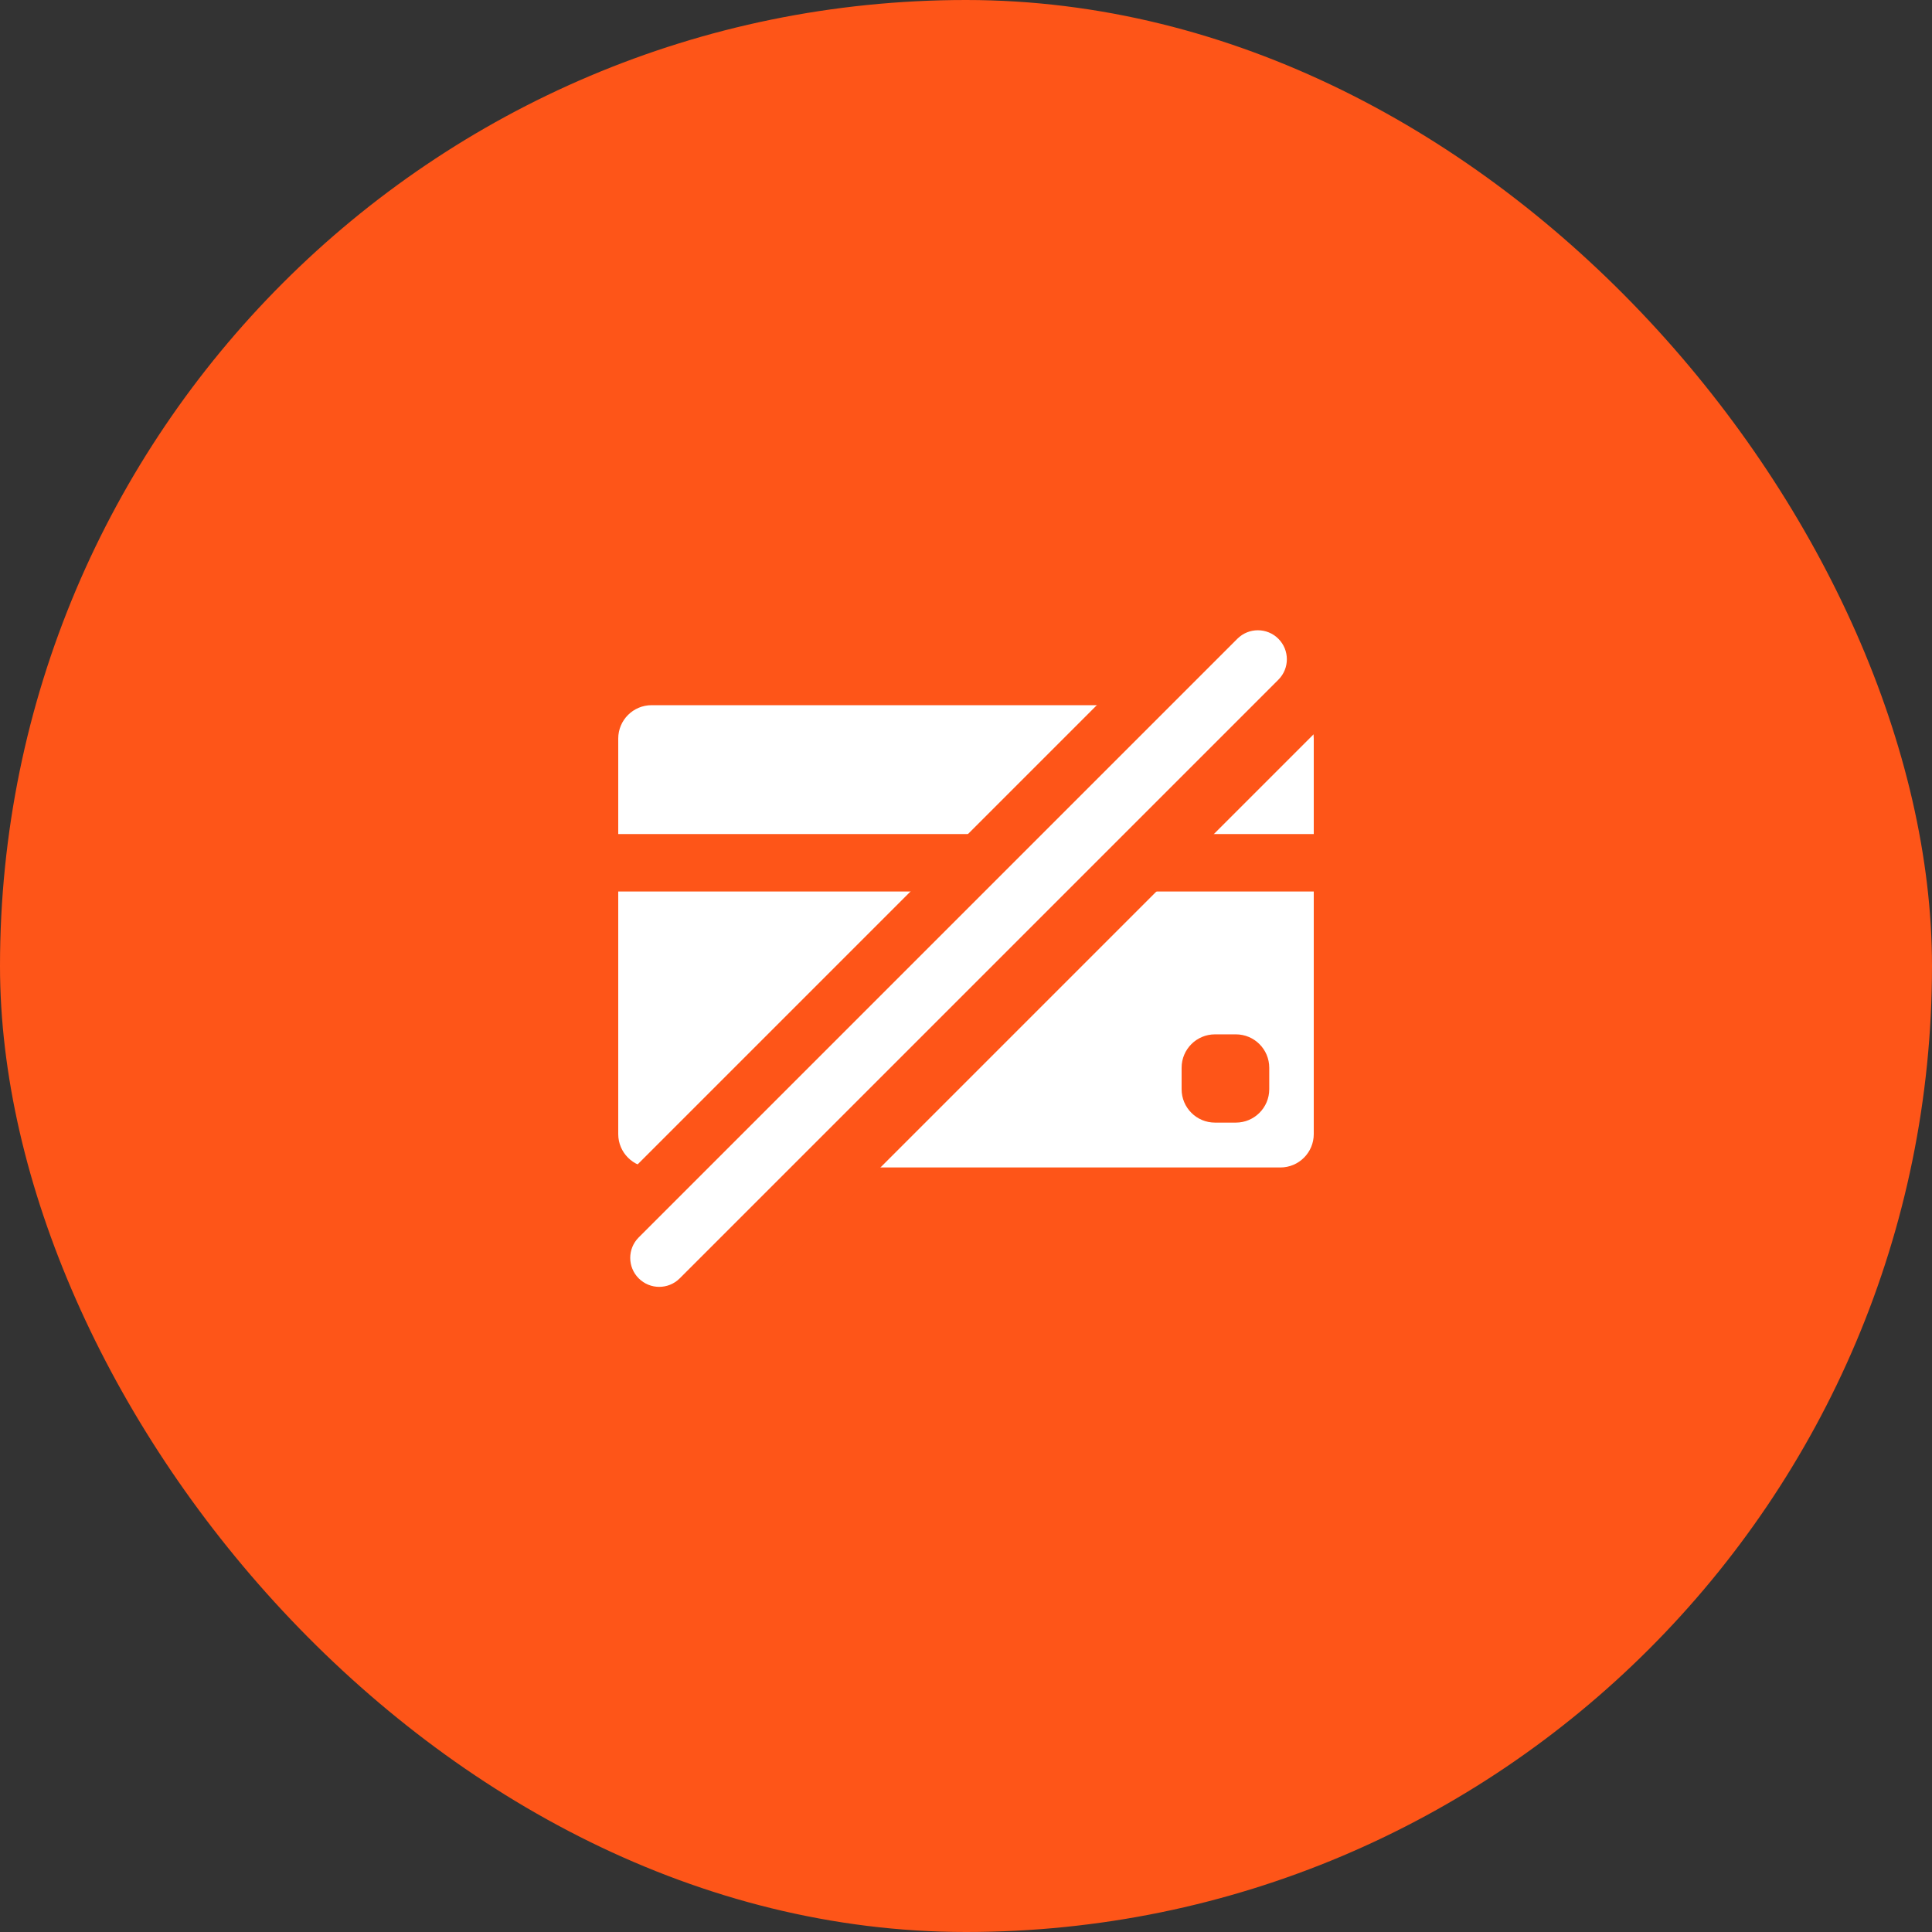
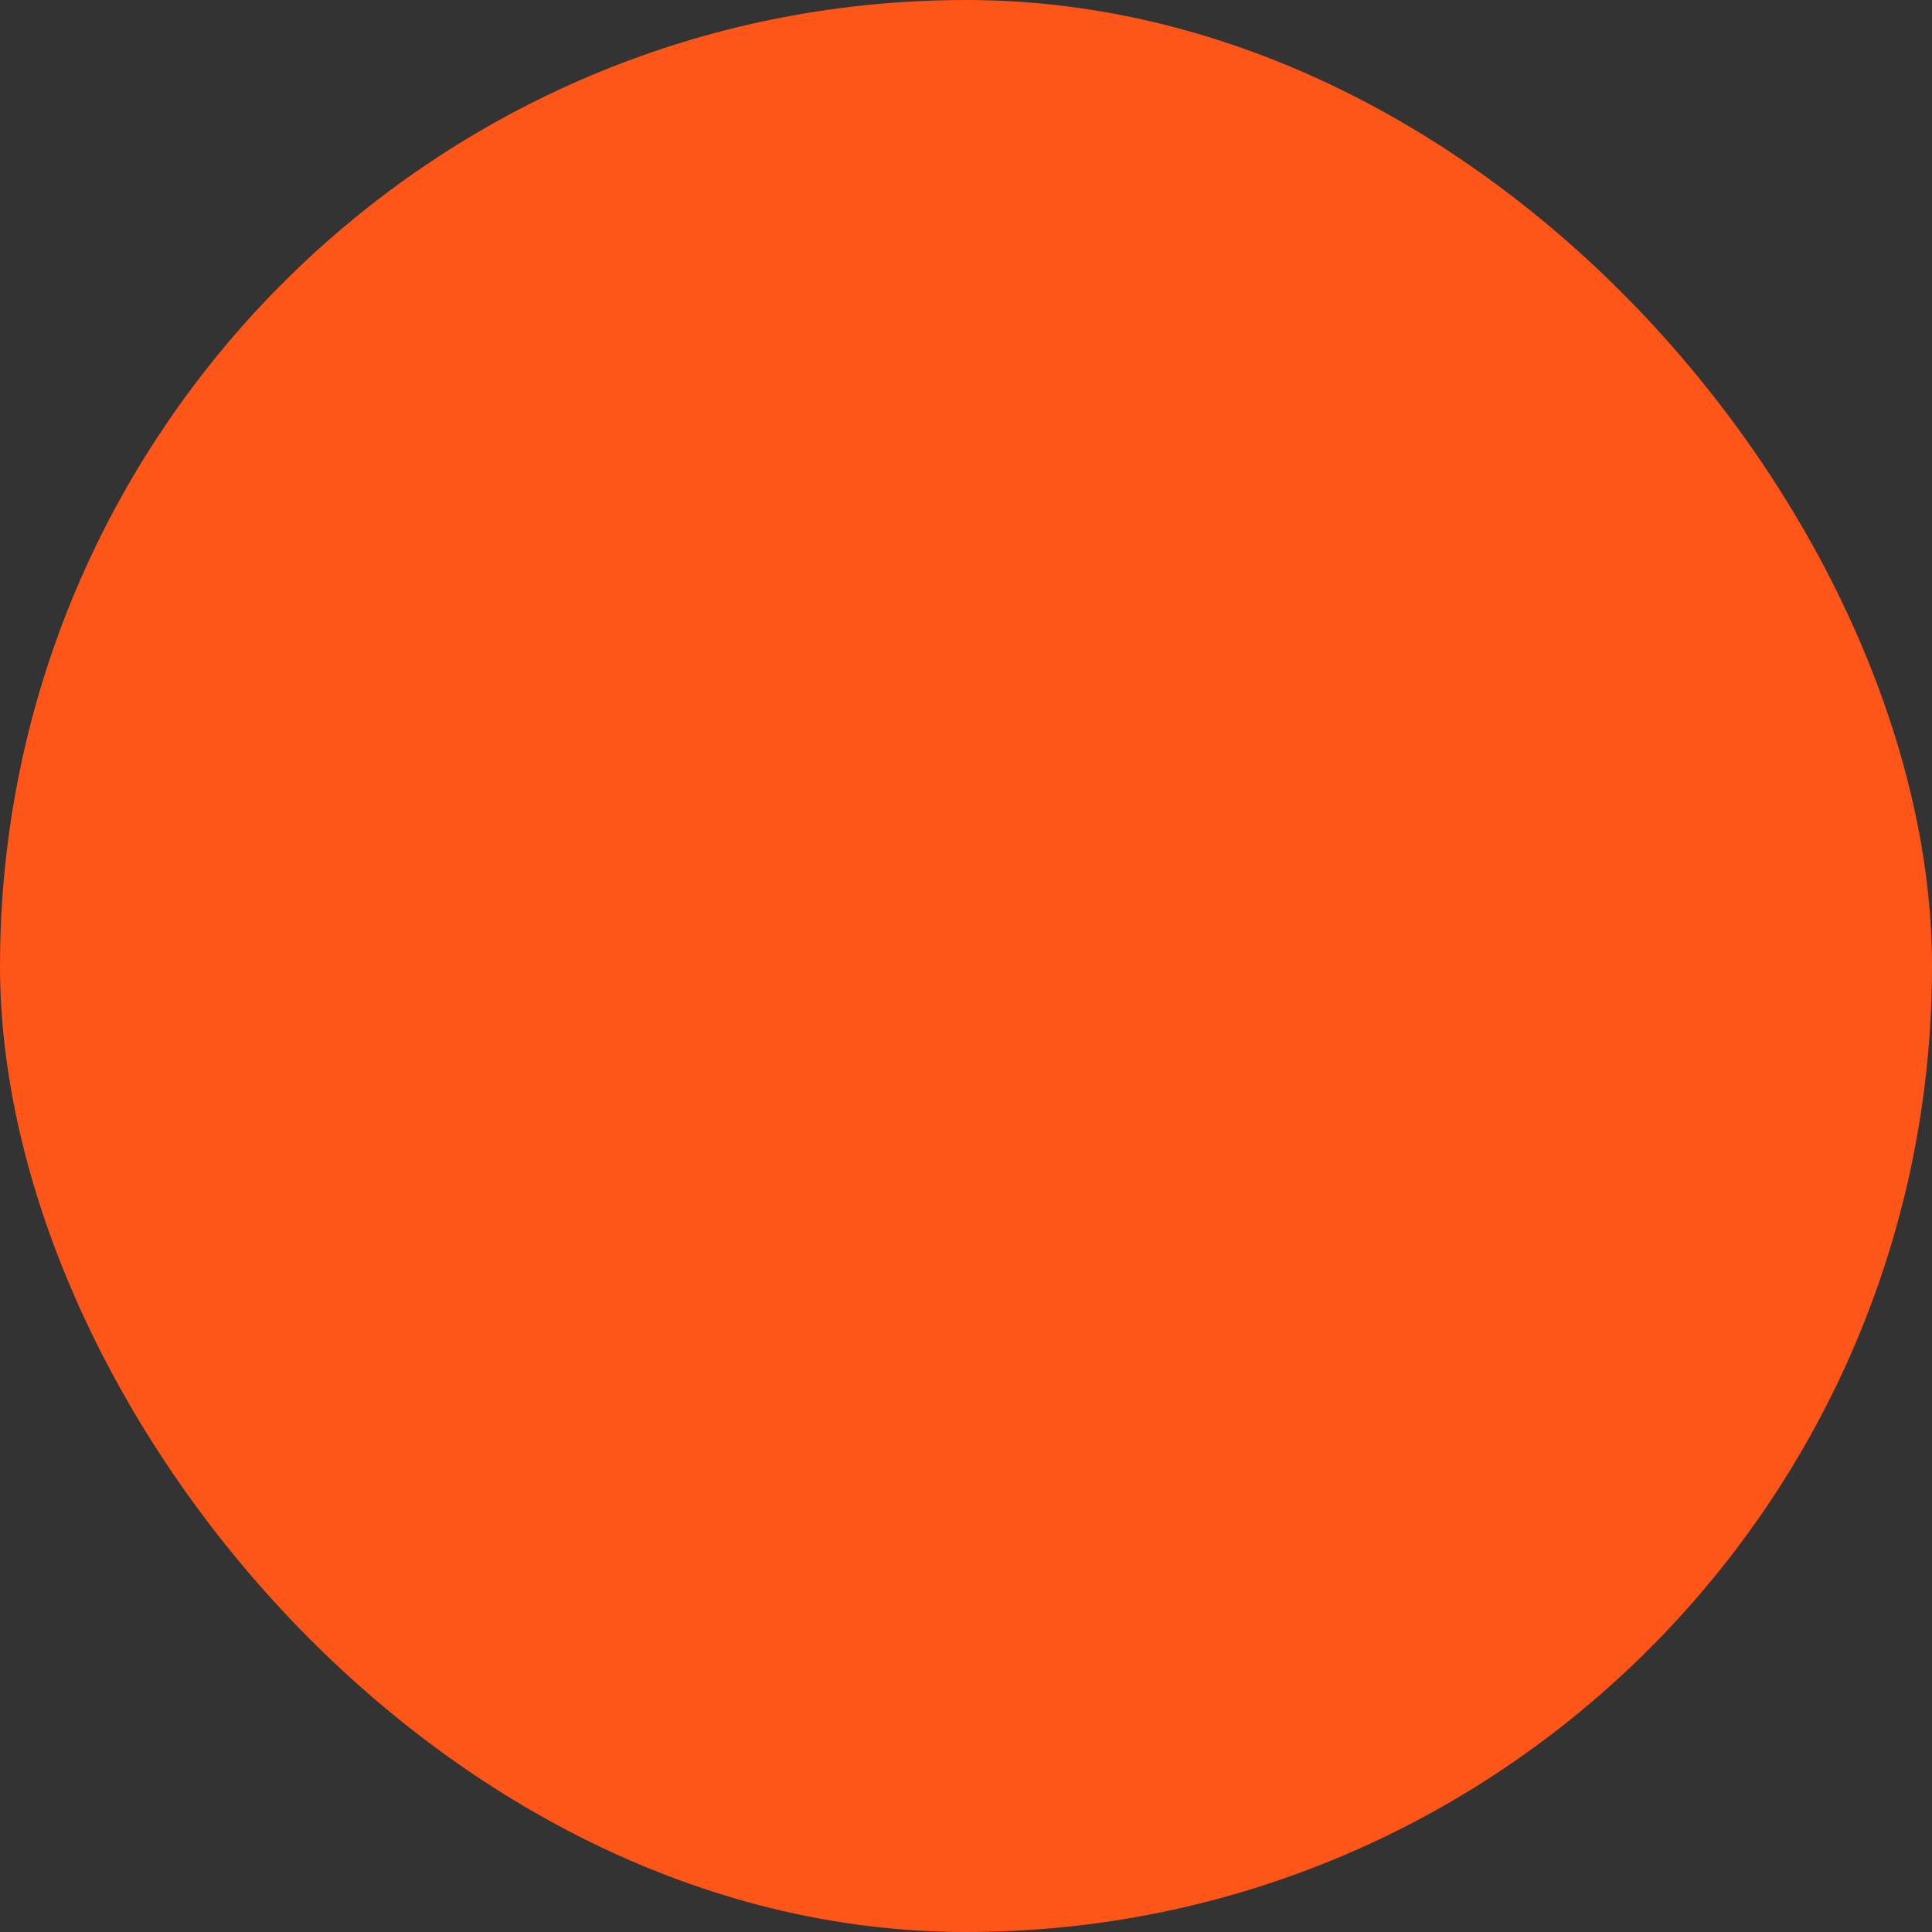
<svg xmlns="http://www.w3.org/2000/svg" width="50" height="50" viewBox="0 0 50 50" fill="none">
  <rect x="0" y="0" width="50" height="50" fill="#333333" stroke="none" />
  <rect width="50" height="50" rx="25" fill="#FE5518" />
  <g clip-path="url(#clip0_1923_18767)">
-     <path d="M33.136 18.25C33.613 18.25 34 18.637 34 19.114L34 21.585L16 21.585L16 19.114C16 18.637 16.387 18.25 16.864 18.25L33.136 18.25Z" fill="white" />
-     <path fill-rule="evenodd" clip-rule="evenodd" d="M16 29.35C16 29.827 16.387 30.214 16.864 30.214L33.136 30.214C33.613 30.214 34 29.827 34 29.35V23.072H16V29.35ZM31.444 26.769C30.966 26.769 30.58 27.156 30.58 27.633V28.189C30.58 28.666 30.966 29.053 31.444 29.053H31.984C32.461 29.053 32.848 28.666 32.848 28.189V27.633C32.848 27.156 32.461 26.769 31.984 26.769H31.444Z" fill="white" />
+     <path fill-rule="evenodd" clip-rule="evenodd" d="M16 29.35C16 29.827 16.387 30.214 16.864 30.214C33.613 30.214 34 29.827 34 29.35V23.072H16V29.35ZM31.444 26.769C30.966 26.769 30.58 27.156 30.58 27.633V28.189C30.58 28.666 30.966 29.053 31.444 29.053H31.984C32.461 29.053 32.848 28.666 32.848 28.189V27.633C32.848 27.156 32.461 26.769 31.984 26.769H31.444Z" fill="white" />
    <path fill-rule="evenodd" clip-rule="evenodd" d="M36.649 16.351L16.351 36.649L13.169 33.467L33.467 13.169L36.649 16.351Z" fill="#FE5518" />
    <path fill-rule="evenodd" clip-rule="evenodd" d="M33.084 16.531C33.377 16.824 33.377 17.299 33.084 17.591L17.591 33.084C17.298 33.377 16.823 33.377 16.53 33.084V33.084C16.237 32.791 16.237 32.316 16.53 32.024L32.023 16.531C32.316 16.238 32.791 16.238 33.084 16.531V16.531Z" fill="white" />
  </g>
  <defs>
    <clipPath id="clip0_1923_18767">
-       <rect width="18" height="18" fill="white" transform="translate(16 16)" />
-     </clipPath>
+       </clipPath>
  </defs>
</svg>